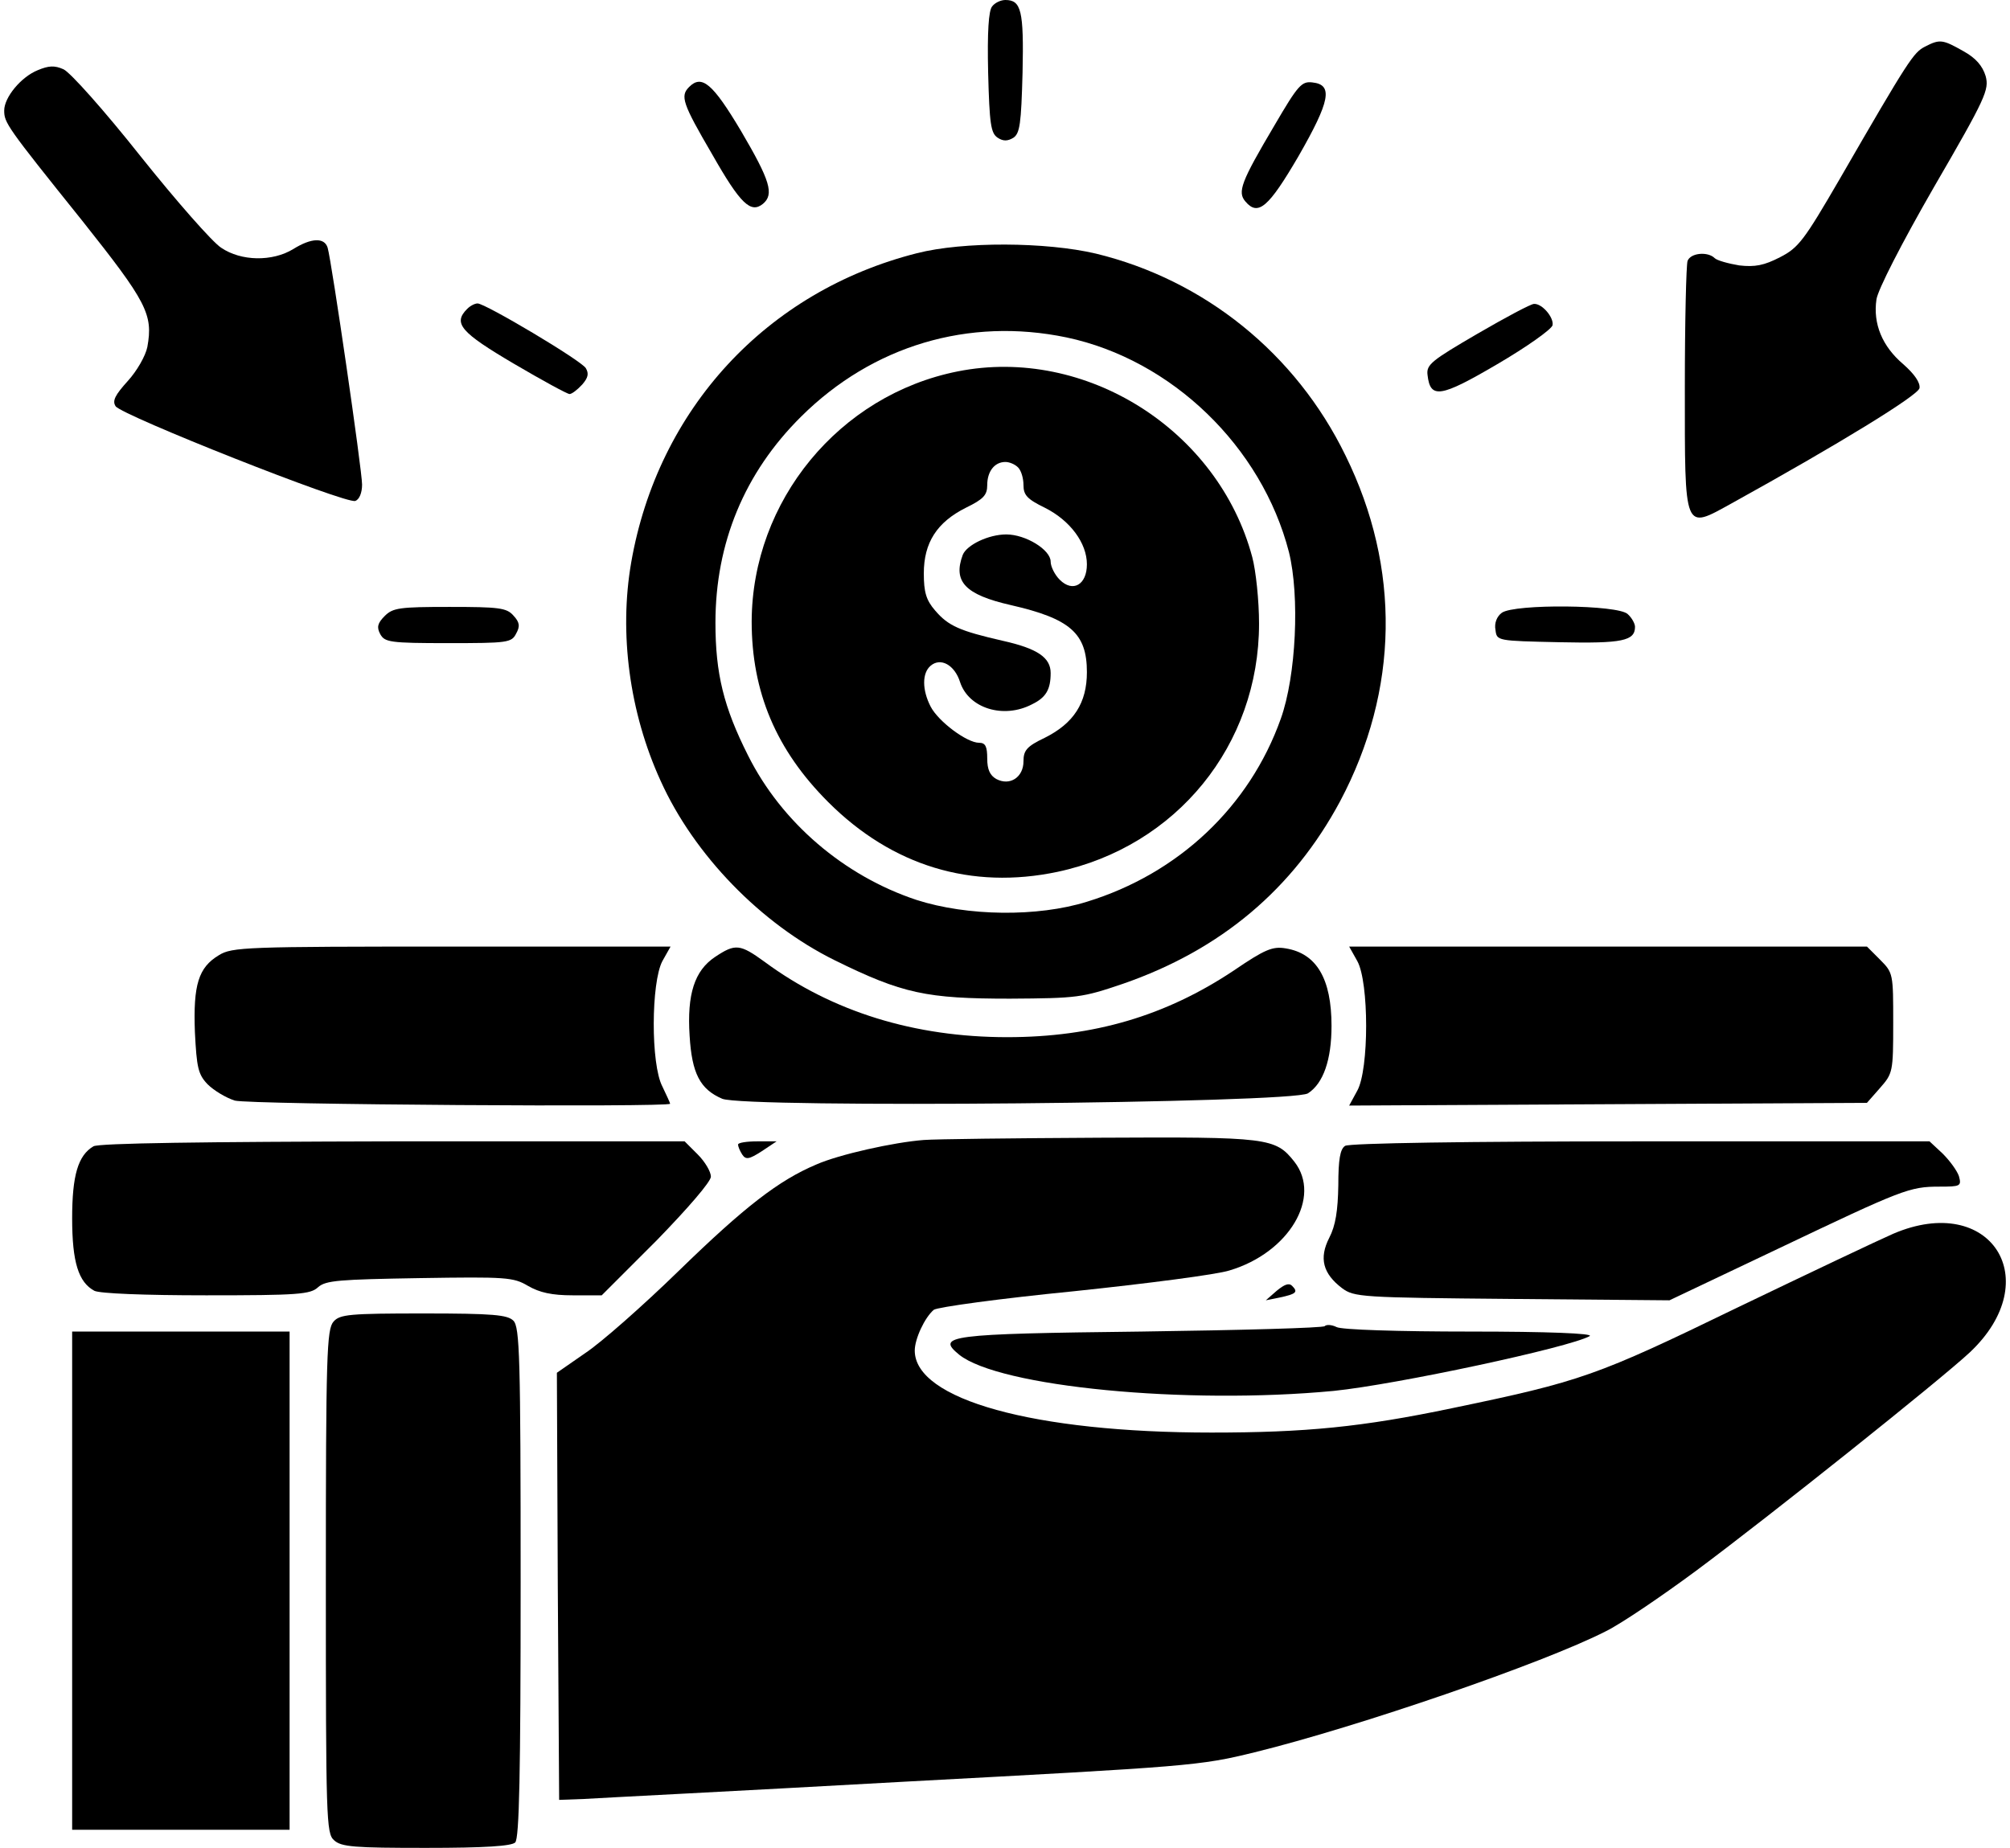
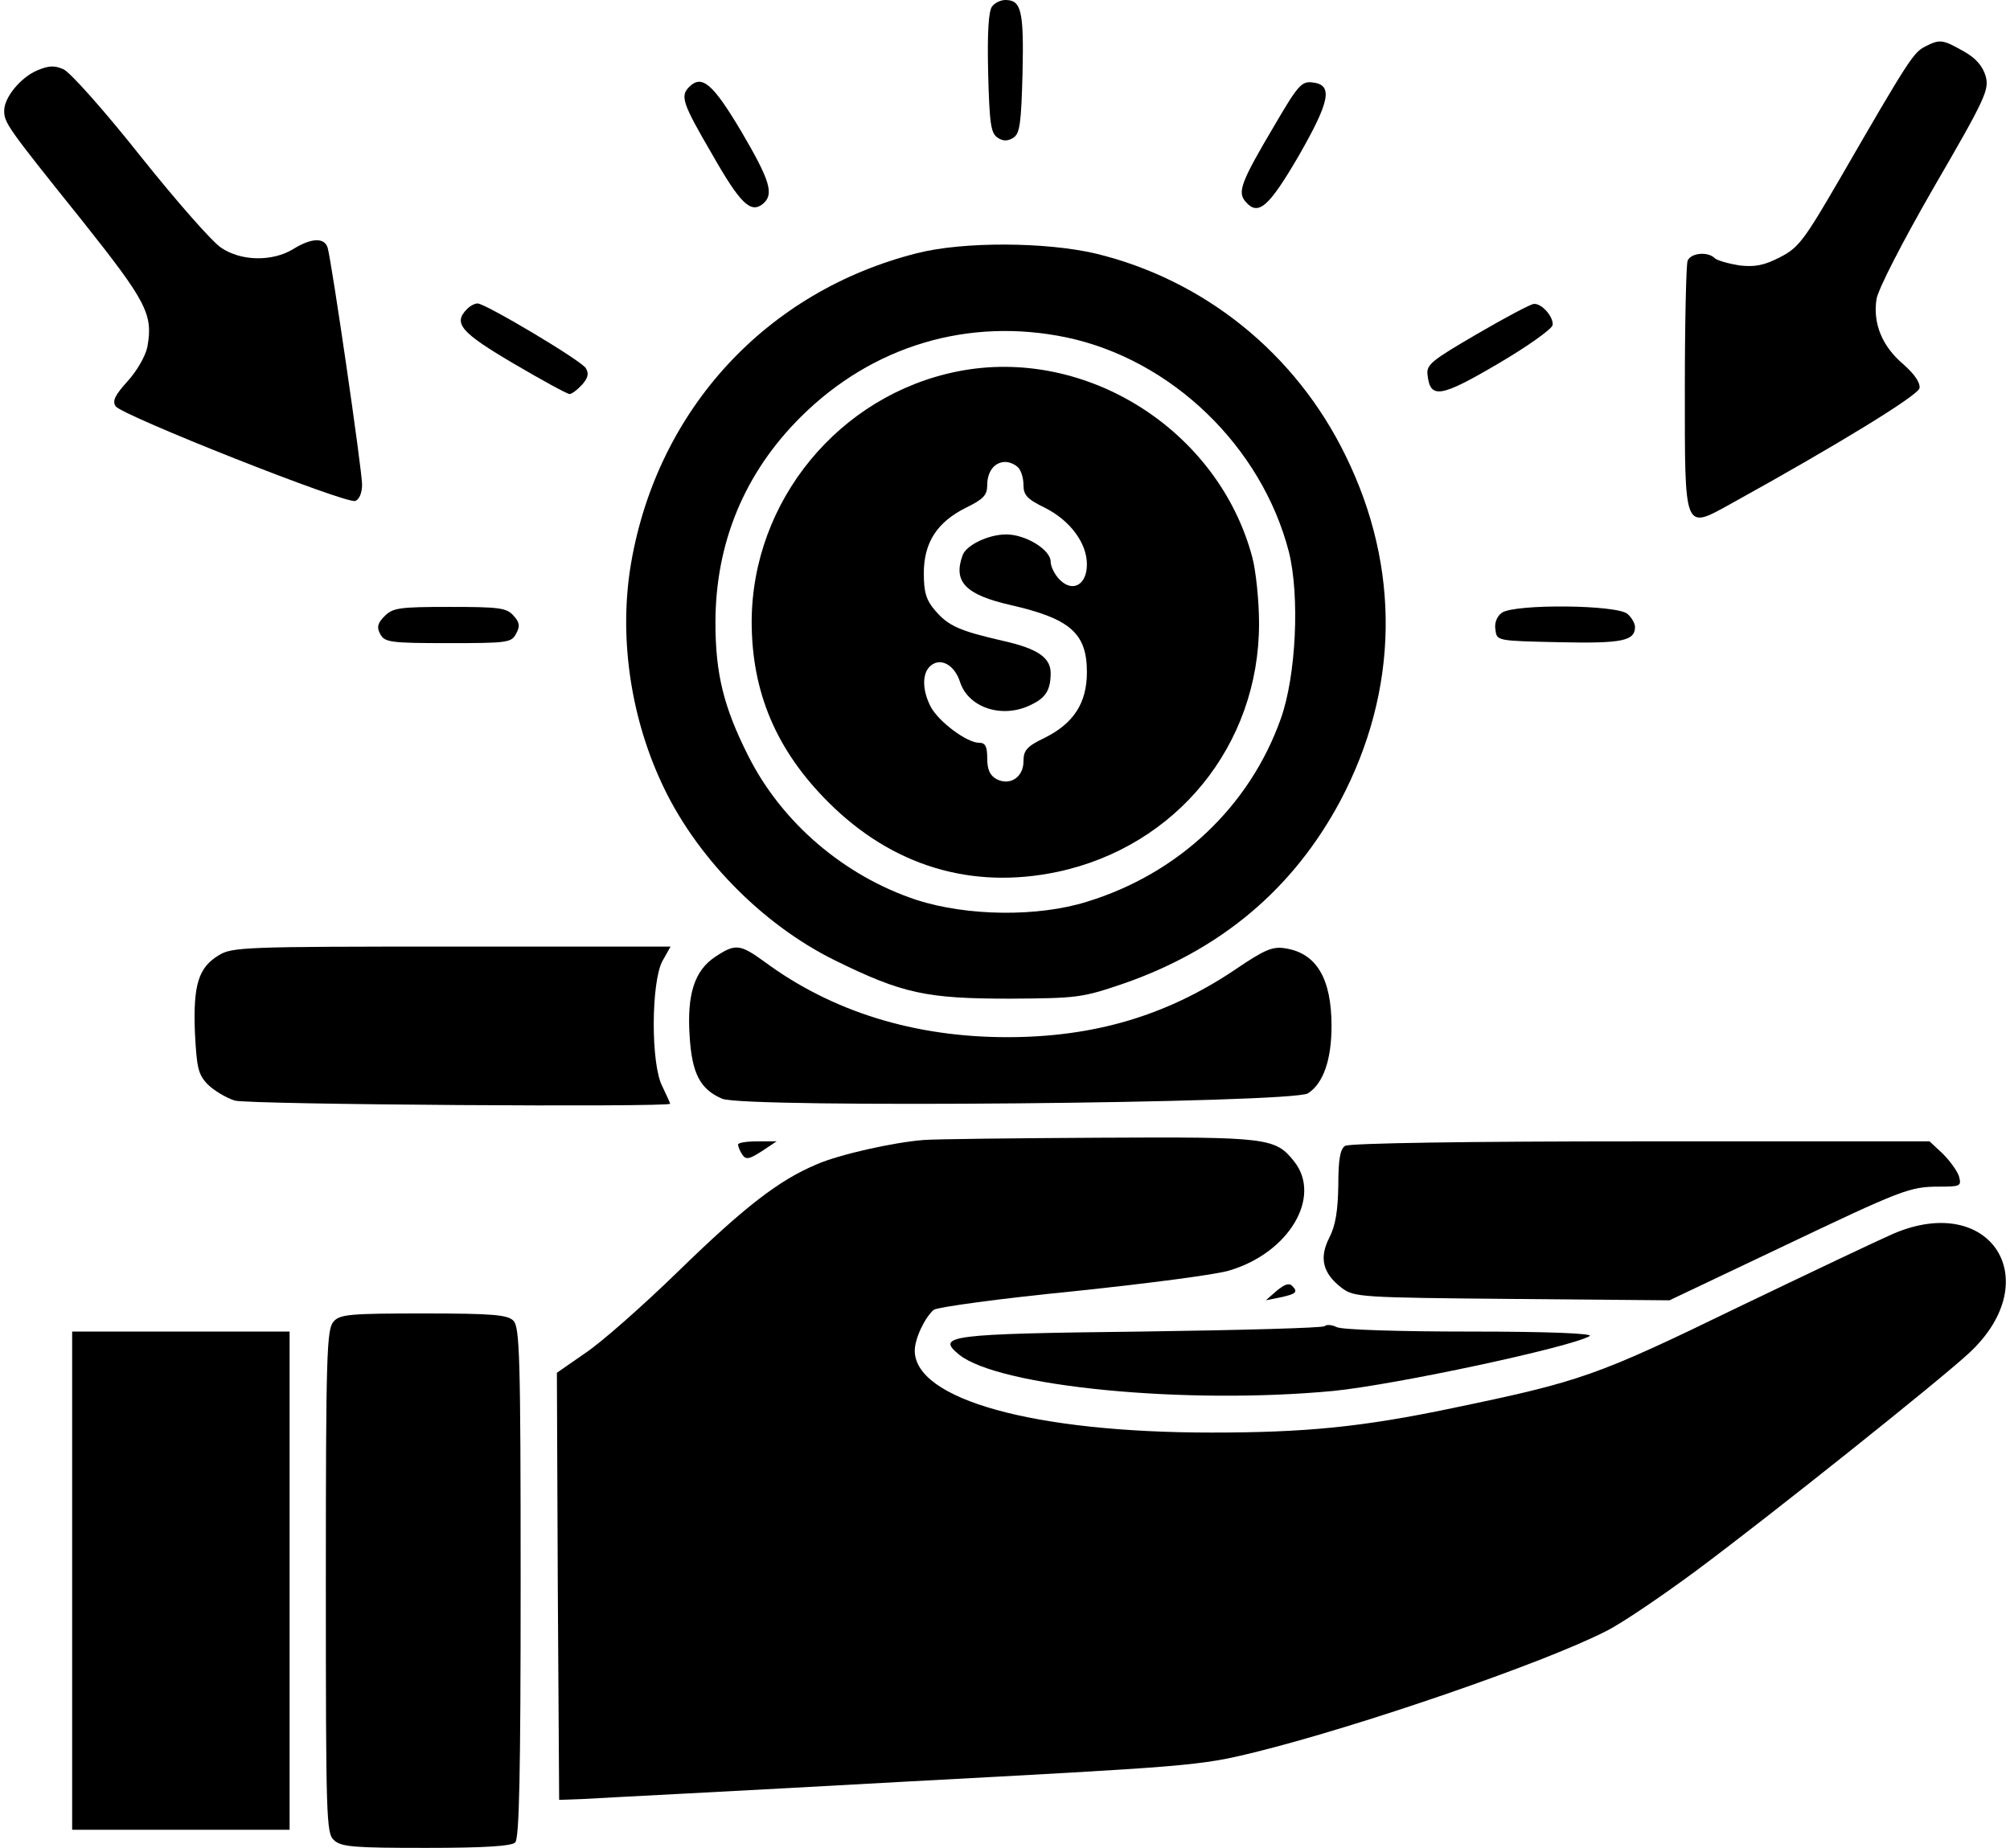
<svg xmlns="http://www.w3.org/2000/svg" width="87" height="80" viewBox="0 0 87 80" fill="none">
  <path d="M42.946 0.274C42.789 0.451 42.73 1.392 42.77 3.137C42.828 5.372 42.887 5.765 43.181 5.961C43.417 6.118 43.613 6.118 43.868 5.961C44.142 5.765 44.201 5.372 44.26 3.137C44.319 0.451 44.201 -6.24657e-05 43.515 -6.24657e-05C43.319 -6.24657e-05 43.064 0.118 42.946 0.274Z" fill="black" />
  <path d="M83.318 2.02C82.828 2.275 82.632 2.549 79.632 7.745C78.083 10.412 77.847 10.726 77.044 11.137C76.357 11.49 75.965 11.569 75.279 11.49C74.808 11.412 74.318 11.275 74.22 11.177C73.926 10.882 73.181 10.941 73.044 11.294C72.985 11.471 72.926 13.922 72.926 16.765C72.926 23.098 72.867 22.941 74.965 21.784C79.573 19.235 83.024 17.118 83.083 16.804C83.122 16.569 82.867 16.196 82.377 15.765C81.475 15 81.063 14.02 81.22 12.961C81.279 12.549 82.299 10.549 83.71 8.098C85.965 4.216 86.102 3.882 85.946 3.294C85.808 2.843 85.514 2.51 84.985 2.216C84.083 1.706 83.965 1.686 83.318 2.02Z" fill="black" />
  <path d="M1.633 3.039C0.907 3.333 0.182 4.216 0.182 4.784C0.182 5.314 0.28 5.471 3.554 9.549C6.358 13.078 6.633 13.608 6.378 15.02C6.299 15.412 5.927 16.059 5.535 16.49C4.986 17.098 4.848 17.353 5.005 17.588C5.26 17.98 15.005 21.843 15.378 21.686C15.554 21.627 15.672 21.333 15.672 20.98C15.672 20.353 14.358 11.333 14.182 10.726C14.044 10.274 13.476 10.294 12.691 10.784C11.79 11.333 10.437 11.314 9.574 10.726C9.201 10.49 7.633 8.706 6.084 6.765C4.515 4.784 3.044 3.137 2.75 3C2.358 2.824 2.103 2.843 1.633 3.039Z" fill="black" />
  <path d="M29.828 3.765C29.436 4.157 29.534 4.471 30.828 6.686C32.044 8.824 32.495 9.255 33.024 8.824C33.514 8.412 33.338 7.824 32.083 5.686C30.847 3.608 30.377 3.216 29.828 3.765Z" fill="black" />
  <path d="M55.162 5.431C53.711 7.882 53.554 8.314 53.907 8.725C54.456 9.372 54.907 8.98 56.202 6.765C57.574 4.372 57.711 3.667 56.809 3.569C56.339 3.51 56.182 3.686 55.162 5.431Z" fill="black" />
  <path d="M39.692 10.961C33.182 12.608 28.476 17.706 27.32 24.353C26.79 27.412 27.241 30.843 28.594 33.804C30.045 37.02 32.947 40 36.123 41.569C39.065 43.02 40.104 43.235 43.712 43.235C46.633 43.216 46.829 43.196 48.614 42.588C52.849 41.118 55.967 38.49 58.006 34.686C60.555 29.882 60.633 24.588 58.241 19.726C56.084 15.294 52.123 12.118 47.437 10.98C45.28 10.471 41.692 10.451 39.692 10.961ZM46.163 14.608C50.712 15.569 54.614 19.333 55.79 23.902C56.261 25.804 56.104 29.255 55.437 31.118C54.084 34.922 51.006 37.824 47.045 39.039C44.908 39.706 41.868 39.667 39.672 38.961C36.535 37.922 33.829 35.608 32.378 32.706C31.32 30.608 30.967 29.157 30.967 26.961C30.967 23.51 32.221 20.471 34.672 18.039C37.77 14.961 41.927 13.726 46.163 14.608Z" fill="black" />
  <path d="M41.457 16.078C36.319 17.098 32.555 21.686 32.535 26.902C32.535 29.961 33.594 32.471 35.849 34.725C38.614 37.49 42.045 38.529 45.77 37.745C50.927 36.647 54.496 32.255 54.496 27C54.496 26 54.359 24.706 54.202 24.118C52.731 18.608 46.986 14.98 41.457 16.078ZM44.065 20.235C44.202 20.372 44.3 20.706 44.3 21C44.3 21.431 44.457 21.608 45.221 21.98C46.319 22.529 47.045 23.51 47.045 24.431C47.045 25.314 46.437 25.667 45.868 25.098C45.653 24.882 45.476 24.529 45.476 24.314C45.476 23.804 44.398 23.137 43.555 23.137C42.79 23.137 41.849 23.588 41.672 24.02C41.241 25.176 41.77 25.745 43.751 26.196C46.319 26.784 47.045 27.412 47.045 29.098C47.045 30.431 46.476 31.314 45.221 31.941C44.437 32.314 44.3 32.49 44.3 32.961C44.3 33.647 43.712 34.039 43.123 33.725C42.849 33.569 42.731 33.314 42.731 32.843C42.731 32.314 42.653 32.157 42.378 32.157C41.849 32.157 40.614 31.235 40.28 30.588C39.908 29.863 39.908 29.137 40.28 28.823C40.712 28.451 41.319 28.784 41.555 29.529C41.927 30.667 43.437 31.137 44.672 30.49C45.28 30.196 45.476 29.843 45.476 29.137C45.476 28.471 44.908 28.078 43.417 27.745C41.535 27.314 41.045 27.098 40.476 26.431C40.084 25.98 39.986 25.627 39.986 24.823C39.986 23.49 40.555 22.608 41.81 21.98C42.574 21.608 42.731 21.431 42.731 21C42.731 20.412 43.045 20 43.516 20C43.692 20 43.927 20.098 44.065 20.235Z" fill="black" />
  <path d="M20.221 13.373C19.593 14 19.946 14.392 22.24 15.745C23.476 16.471 24.554 17.059 24.652 17.059C24.75 17.059 24.985 16.882 25.201 16.647C25.456 16.353 25.495 16.177 25.358 15.941C25.162 15.608 21.005 13.137 20.672 13.137C20.554 13.137 20.358 13.235 20.221 13.373Z" fill="black" />
  <path d="M63.946 14.451C61.965 15.608 61.73 15.784 61.789 16.235C61.907 17.274 62.338 17.216 64.809 15.765C66.083 15.02 67.162 14.255 67.201 14.078C67.26 13.745 66.75 13.137 66.397 13.157C66.26 13.157 65.162 13.745 63.946 14.451Z" fill="black" />
  <path d="M16.653 26.667C16.339 26.98 16.3 27.157 16.457 27.451C16.653 27.804 16.869 27.843 19.398 27.843C21.967 27.843 22.143 27.824 22.339 27.431C22.516 27.118 22.496 26.941 22.221 26.647C21.927 26.314 21.594 26.275 19.457 26.275C17.3 26.275 17.006 26.314 16.653 26.667Z" fill="black" />
  <path d="M65.004 26.529C64.789 26.686 64.671 26.98 64.73 27.274C64.789 27.745 64.789 27.745 67.514 27.804C70.22 27.863 70.769 27.745 70.769 27.137C70.769 27 70.632 26.745 70.455 26.588C70.044 26.176 65.553 26.137 65.004 26.529Z" fill="black" />
  <path d="M9.475 41.353C8.593 41.882 8.358 42.627 8.436 44.686C8.514 46.216 8.573 46.51 8.985 46.941C9.26 47.216 9.789 47.529 10.162 47.647C10.809 47.824 29.005 47.941 29.005 47.784C29.005 47.745 28.848 47.412 28.671 47.039C28.162 46.078 28.181 42.529 28.671 41.608L29.024 40.98H19.554C10.632 40.98 10.044 41 9.475 41.353Z" fill="black" />
  <path d="M30.947 41.431C30.065 42.02 29.731 43.039 29.849 44.843C29.947 46.471 30.3 47.157 31.261 47.569C32.261 47.98 55.947 47.765 56.614 47.333C57.28 46.902 57.633 45.882 57.633 44.412C57.633 42.373 56.986 41.275 55.653 41.059C55.084 40.961 54.751 41.098 53.398 42.02C50.457 43.98 47.339 44.902 43.594 44.902C39.594 44.902 36.025 43.804 33.104 41.647C32.025 40.863 31.829 40.843 30.947 41.431Z" fill="black" />
-   <path d="M58.749 41.608C59.259 42.529 59.259 46.294 58.749 47.216L58.397 47.863L69.593 47.804L80.808 47.745L81.377 47.098C81.926 46.471 81.945 46.412 81.945 44.294C81.945 42.157 81.945 42.118 81.377 41.549L80.808 40.98H69.612H58.397L58.749 41.608Z" fill="black" />
  <path d="M39.986 49.353C38.692 49.451 36.319 49.98 35.339 50.412C33.711 51.098 32.241 52.235 29.398 55C27.829 56.529 26.006 58.137 25.319 58.588L24.104 59.431L24.143 68.667L24.202 77.922L25.28 77.882C25.868 77.843 32.103 77.529 39.103 77.137C51.515 76.471 51.907 76.451 54.3 75.863C58.77 74.765 66.809 72 69.496 70.627C70.143 70.314 71.907 69.118 73.417 68C76.633 65.608 84.025 59.706 85.26 58.549C88.594 55.412 86.162 51.608 81.947 53.412C81.358 53.667 78.3 55.118 75.162 56.627C69.103 59.569 68.437 59.804 62.868 60.961C58.947 61.784 56.496 62.02 52.437 62.02C44.751 62.02 39.594 60.588 39.594 58.471C39.594 57.961 40.025 57.039 40.417 56.706C40.574 56.588 43.3 56.216 46.476 55.902C49.653 55.569 52.692 55.176 53.221 55C55.79 54.235 57.221 51.824 56.025 50.294C55.202 49.255 54.907 49.216 47.594 49.255C43.888 49.275 40.476 49.314 39.986 49.353Z" fill="black" />
-   <path d="M4.045 49.627C3.378 50.02 3.123 50.882 3.123 52.745C3.123 54.647 3.398 55.51 4.084 55.882C4.319 56 6.241 56.078 8.927 56.078C12.907 56.078 13.437 56.039 13.77 55.725C14.103 55.431 14.672 55.392 18.162 55.333C21.907 55.274 22.221 55.294 22.849 55.667C23.358 55.961 23.888 56.078 24.79 56.078H26.045L28.417 53.706C29.79 52.294 30.77 51.157 30.77 50.941C30.77 50.725 30.515 50.294 30.201 49.98L29.633 49.412H17.005C8.809 49.431 4.28 49.49 4.045 49.627Z" fill="black" />
  <path d="M31.947 49.549C31.947 49.647 32.026 49.824 32.124 49.98C32.281 50.216 32.418 50.196 32.967 49.843L33.614 49.412H32.79C32.32 49.412 31.947 49.471 31.947 49.549Z" fill="black" />
  <path d="M58.221 49.608C58.006 49.745 57.927 50.196 57.927 51.314C57.908 52.412 57.81 53.059 57.535 53.588C57.084 54.471 57.261 55.137 58.084 55.765C58.614 56.157 58.888 56.176 65.457 56.235L72.261 56.294L76.966 54.059C82.359 51.49 82.653 51.373 83.947 51.373C84.849 51.373 84.908 51.353 84.79 50.922C84.712 50.686 84.398 50.255 84.084 49.941L83.516 49.412H71.006C63.594 49.412 58.398 49.49 58.221 49.608Z" fill="black" />
  <path d="M55.26 55.882L54.789 56.294L55.377 56.176C56.103 56.02 56.201 55.941 55.926 55.667C55.789 55.529 55.593 55.608 55.26 55.882Z" fill="black" />
  <path d="M14.437 57.216C14.143 57.549 14.104 58.608 14.104 68.471C14.104 78.765 14.123 79.373 14.457 79.667C14.77 79.961 15.339 80 18.437 80C21.006 80 22.143 79.922 22.3 79.765C22.476 79.588 22.535 76.823 22.535 68.51C22.535 58.745 22.496 57.451 22.221 57.176C21.966 56.922 21.339 56.863 18.339 56.863C15.123 56.863 14.711 56.902 14.437 57.216Z" fill="black" />
  <path d="M57.338 57.412C57.279 57.49 53.691 57.588 49.397 57.647C41.005 57.745 40.514 57.824 41.514 58.647C43.24 60.039 51.338 60.824 57.73 60.216C60.436 59.941 67.946 58.333 68.808 57.843C68.985 57.726 66.965 57.647 63.652 57.647C60.534 57.647 58.044 57.569 57.848 57.451C57.652 57.353 57.416 57.333 57.338 57.412Z" fill="black" />
  <path d="M3.123 68.431V79.216H7.829H12.535V68.431V57.647H7.829H3.123V68.431Z" fill="black" />
</svg>